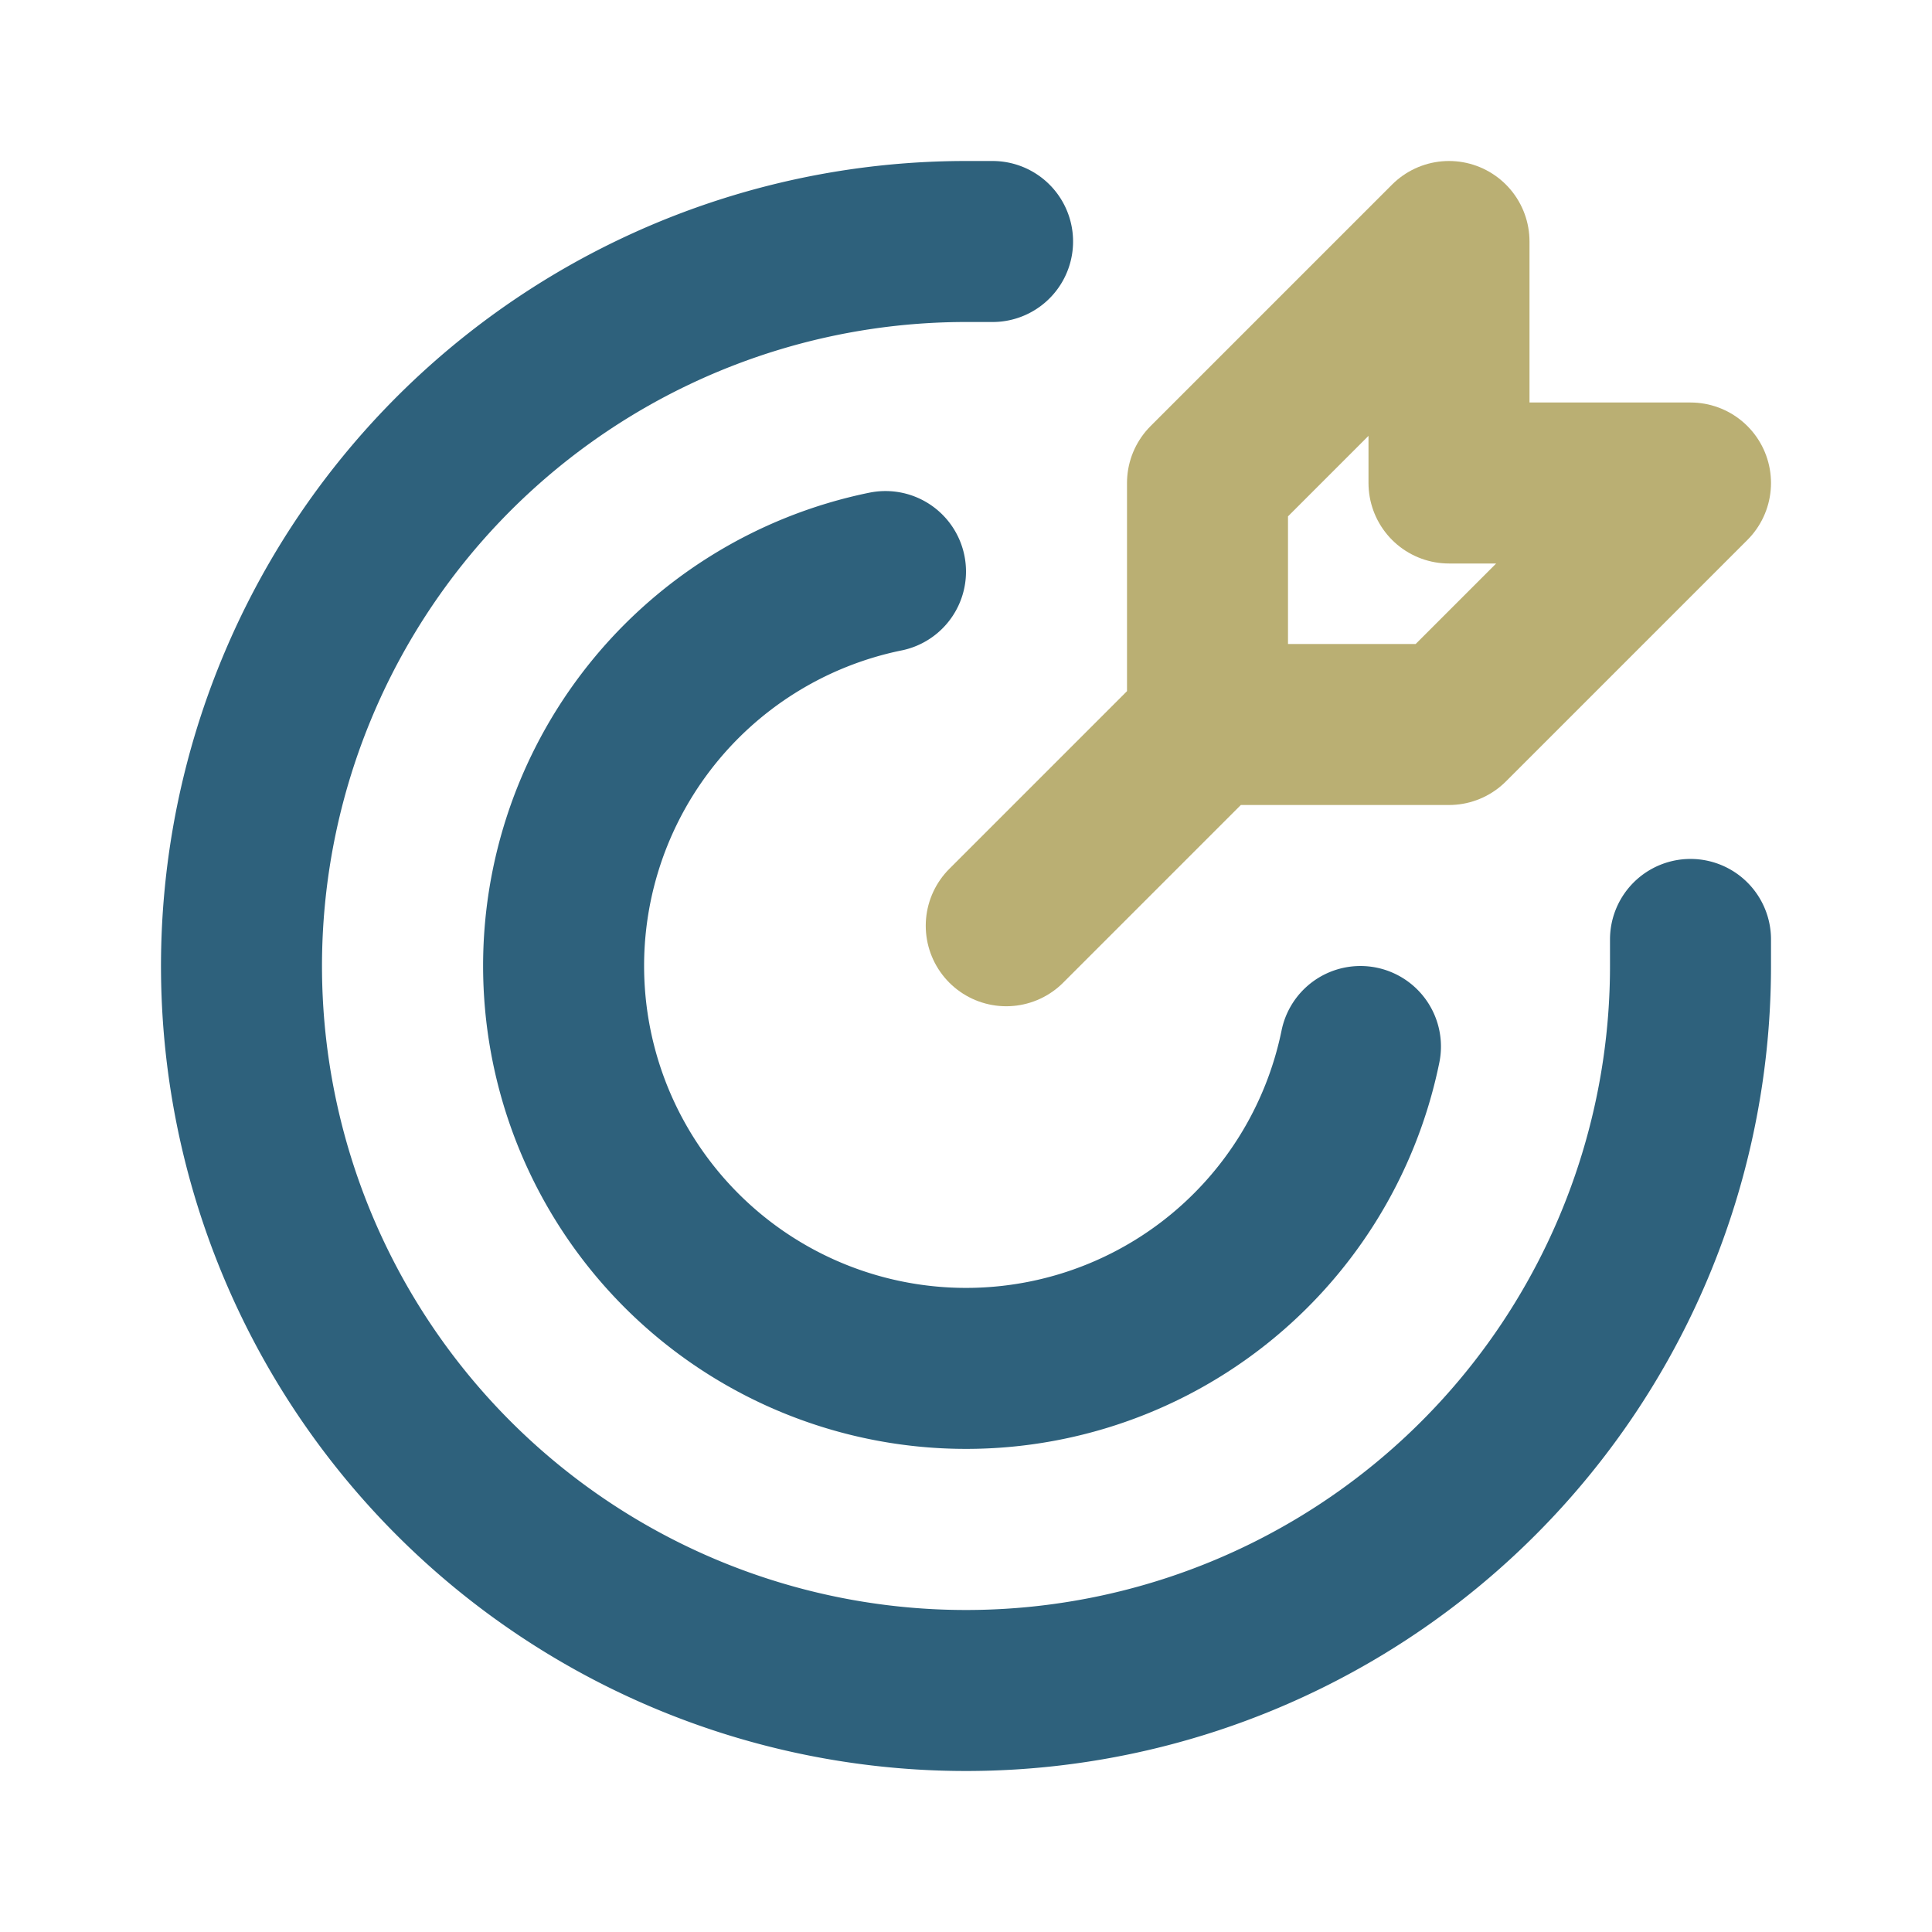
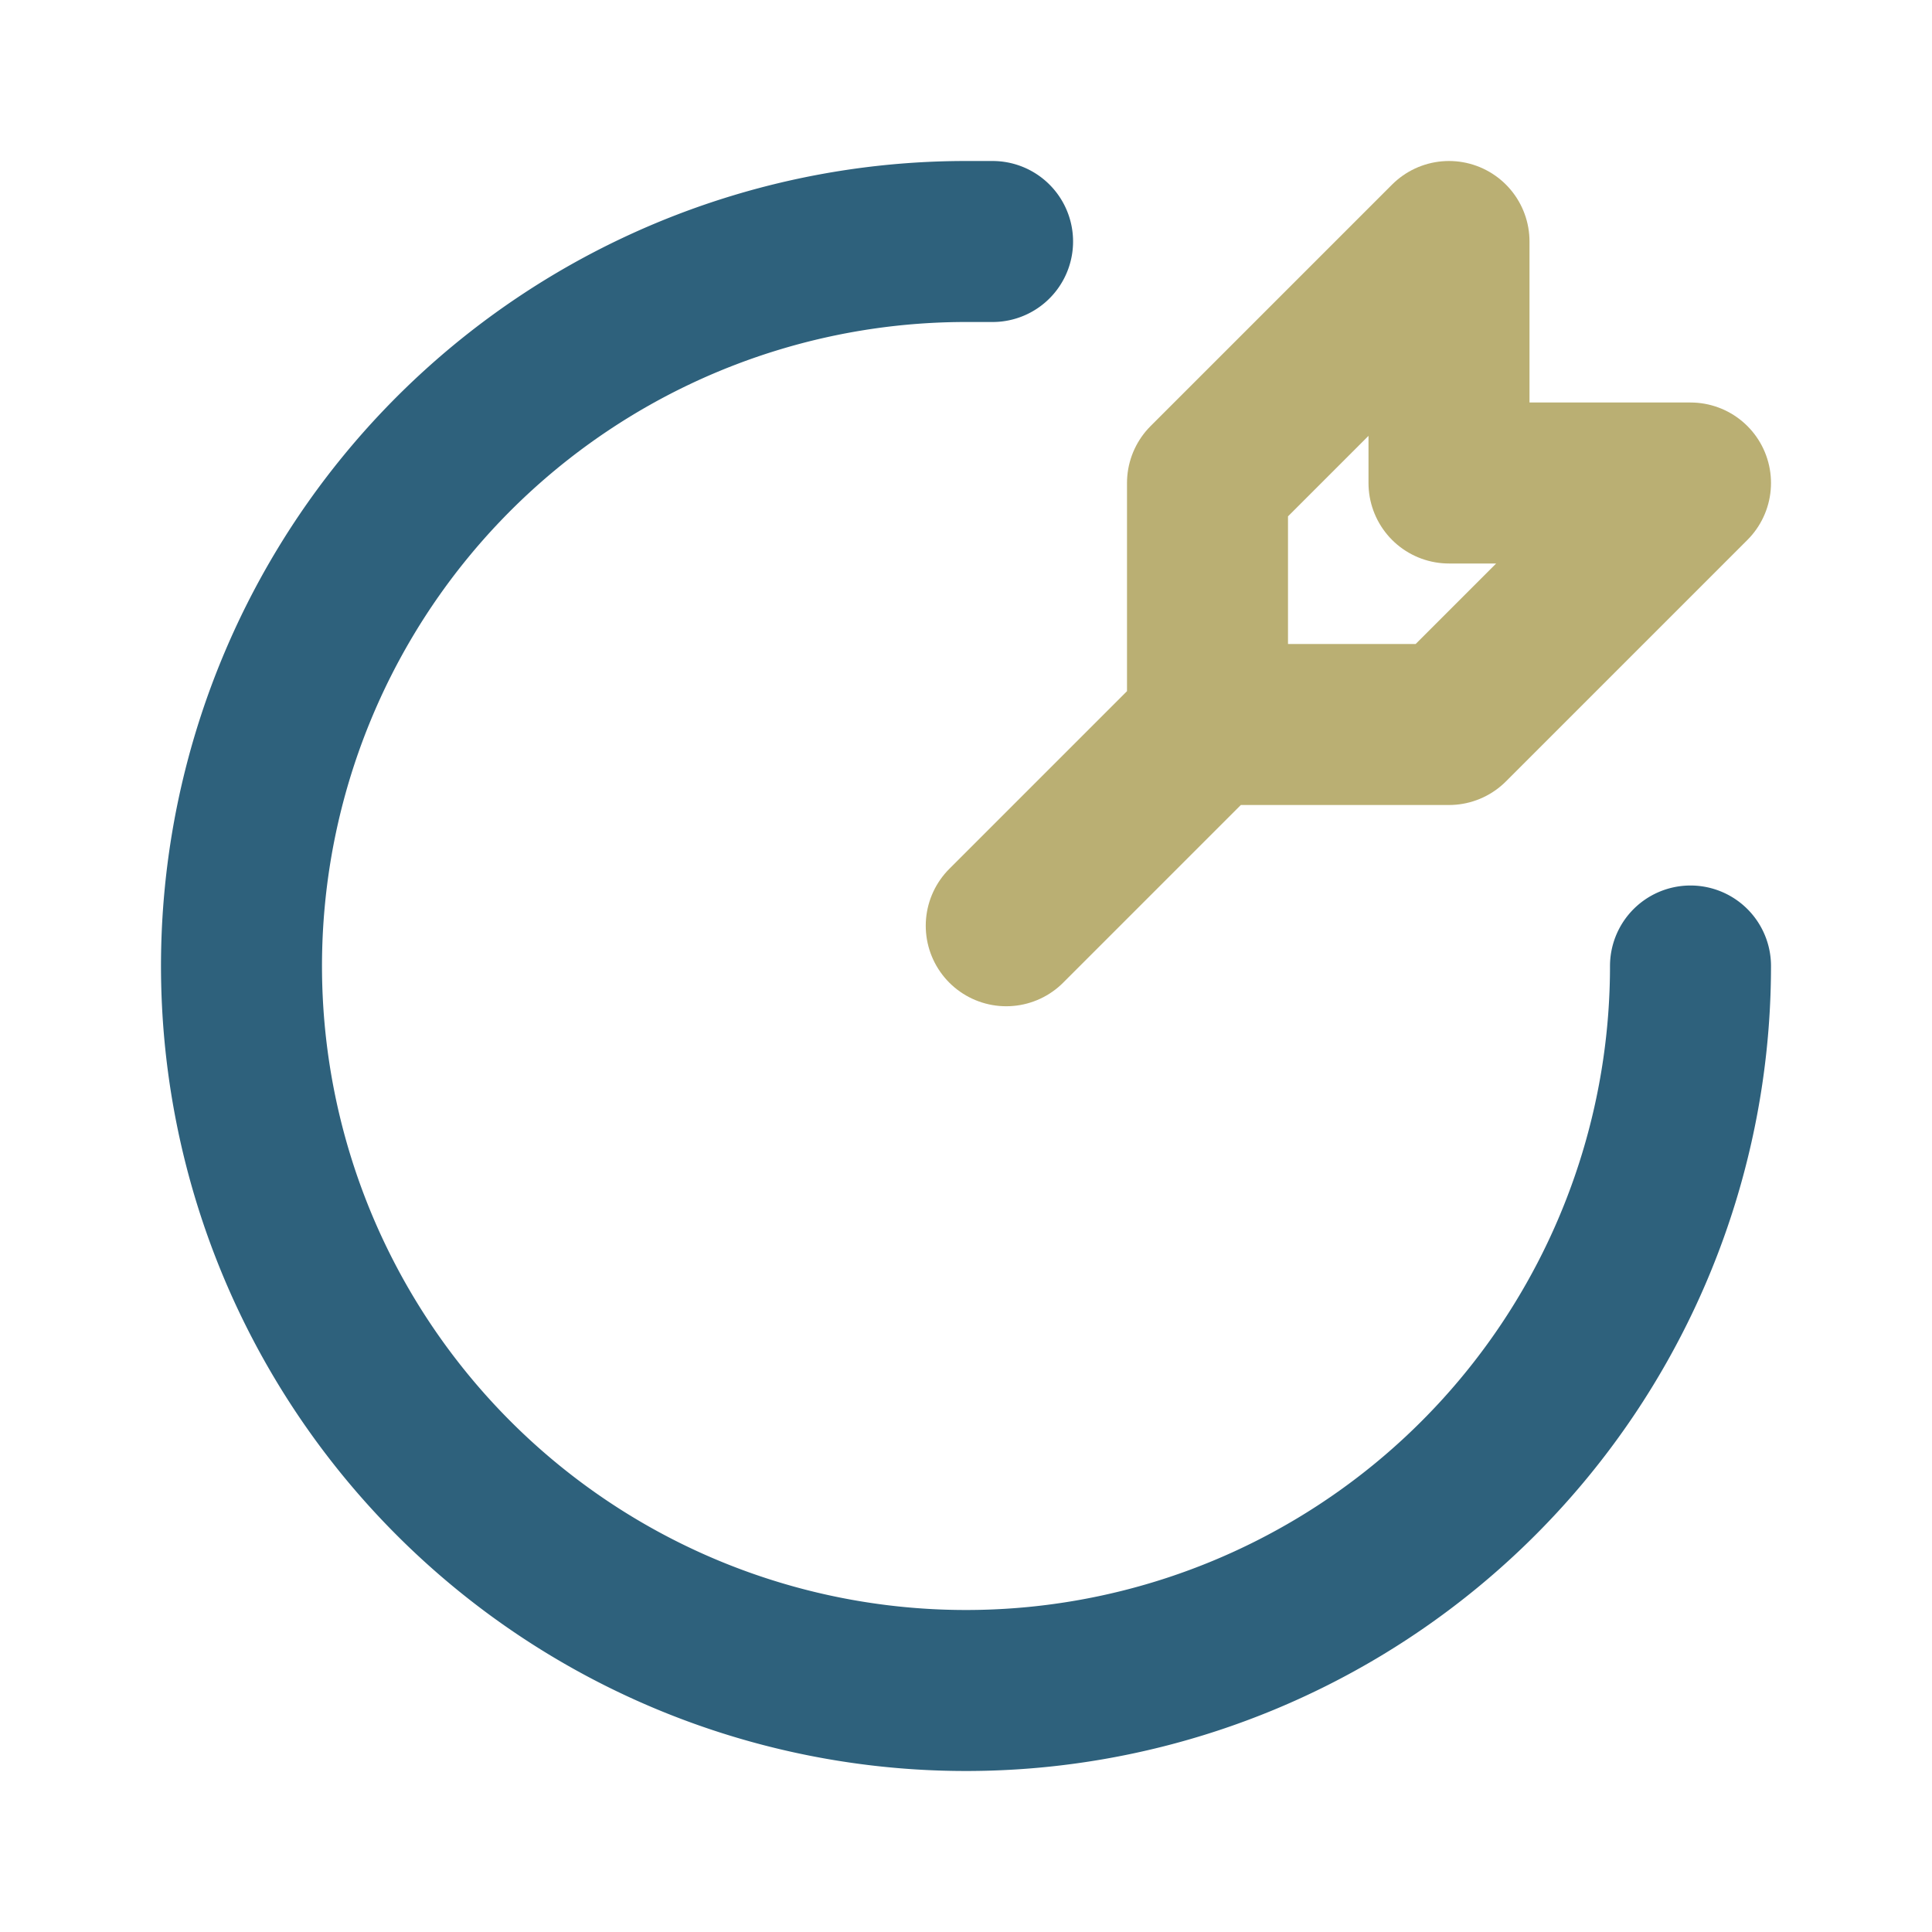
<svg xmlns="http://www.w3.org/2000/svg" fill="#000000" width="800px" height="800px" viewBox="0 0 24 24" id="goal" data-name="Line Color" class="icon line-color">
  <g id="SVGRepo_bgCarrier" stroke-width="0" />
  <g id="SVGRepo_tracerCarrier" stroke-linecap="round" stroke-linejoin="round" />
  <g id="SVGRepo_iconCarrier">
    <path id="secondary" d="M15,9l-2.5,2.5M15,6V9h3l3-3H18V3Z" style="fill: none; stroke: #BAAF73; stroke-linecap: round; stroke-linejoin: round; stroke-width: 2;" />
-     <path id="primary" d="M12.33,3H12a9,9,0,1,0,9,9c0-.11,0-.22,0-.33" style="fill: none; stroke: #2E617C; stroke-linecap: round; stroke-linejoin: round; stroke-width: 2;" />
-     <path id="primary-2" data-name="primary" d="M16.9,13A5,5,0,1,1,11,7.1" style="fill: none; stroke: #2E617C; stroke-linecap: round; stroke-linejoin: round; stroke-width: 2;" />
+     <path id="primary" d="M12.33,3H12a9,9,0,1,0,9,9" style="fill: none; stroke: #2E617C; stroke-linecap: round; stroke-linejoin: round; stroke-width: 2;" />
  </g>
</svg>